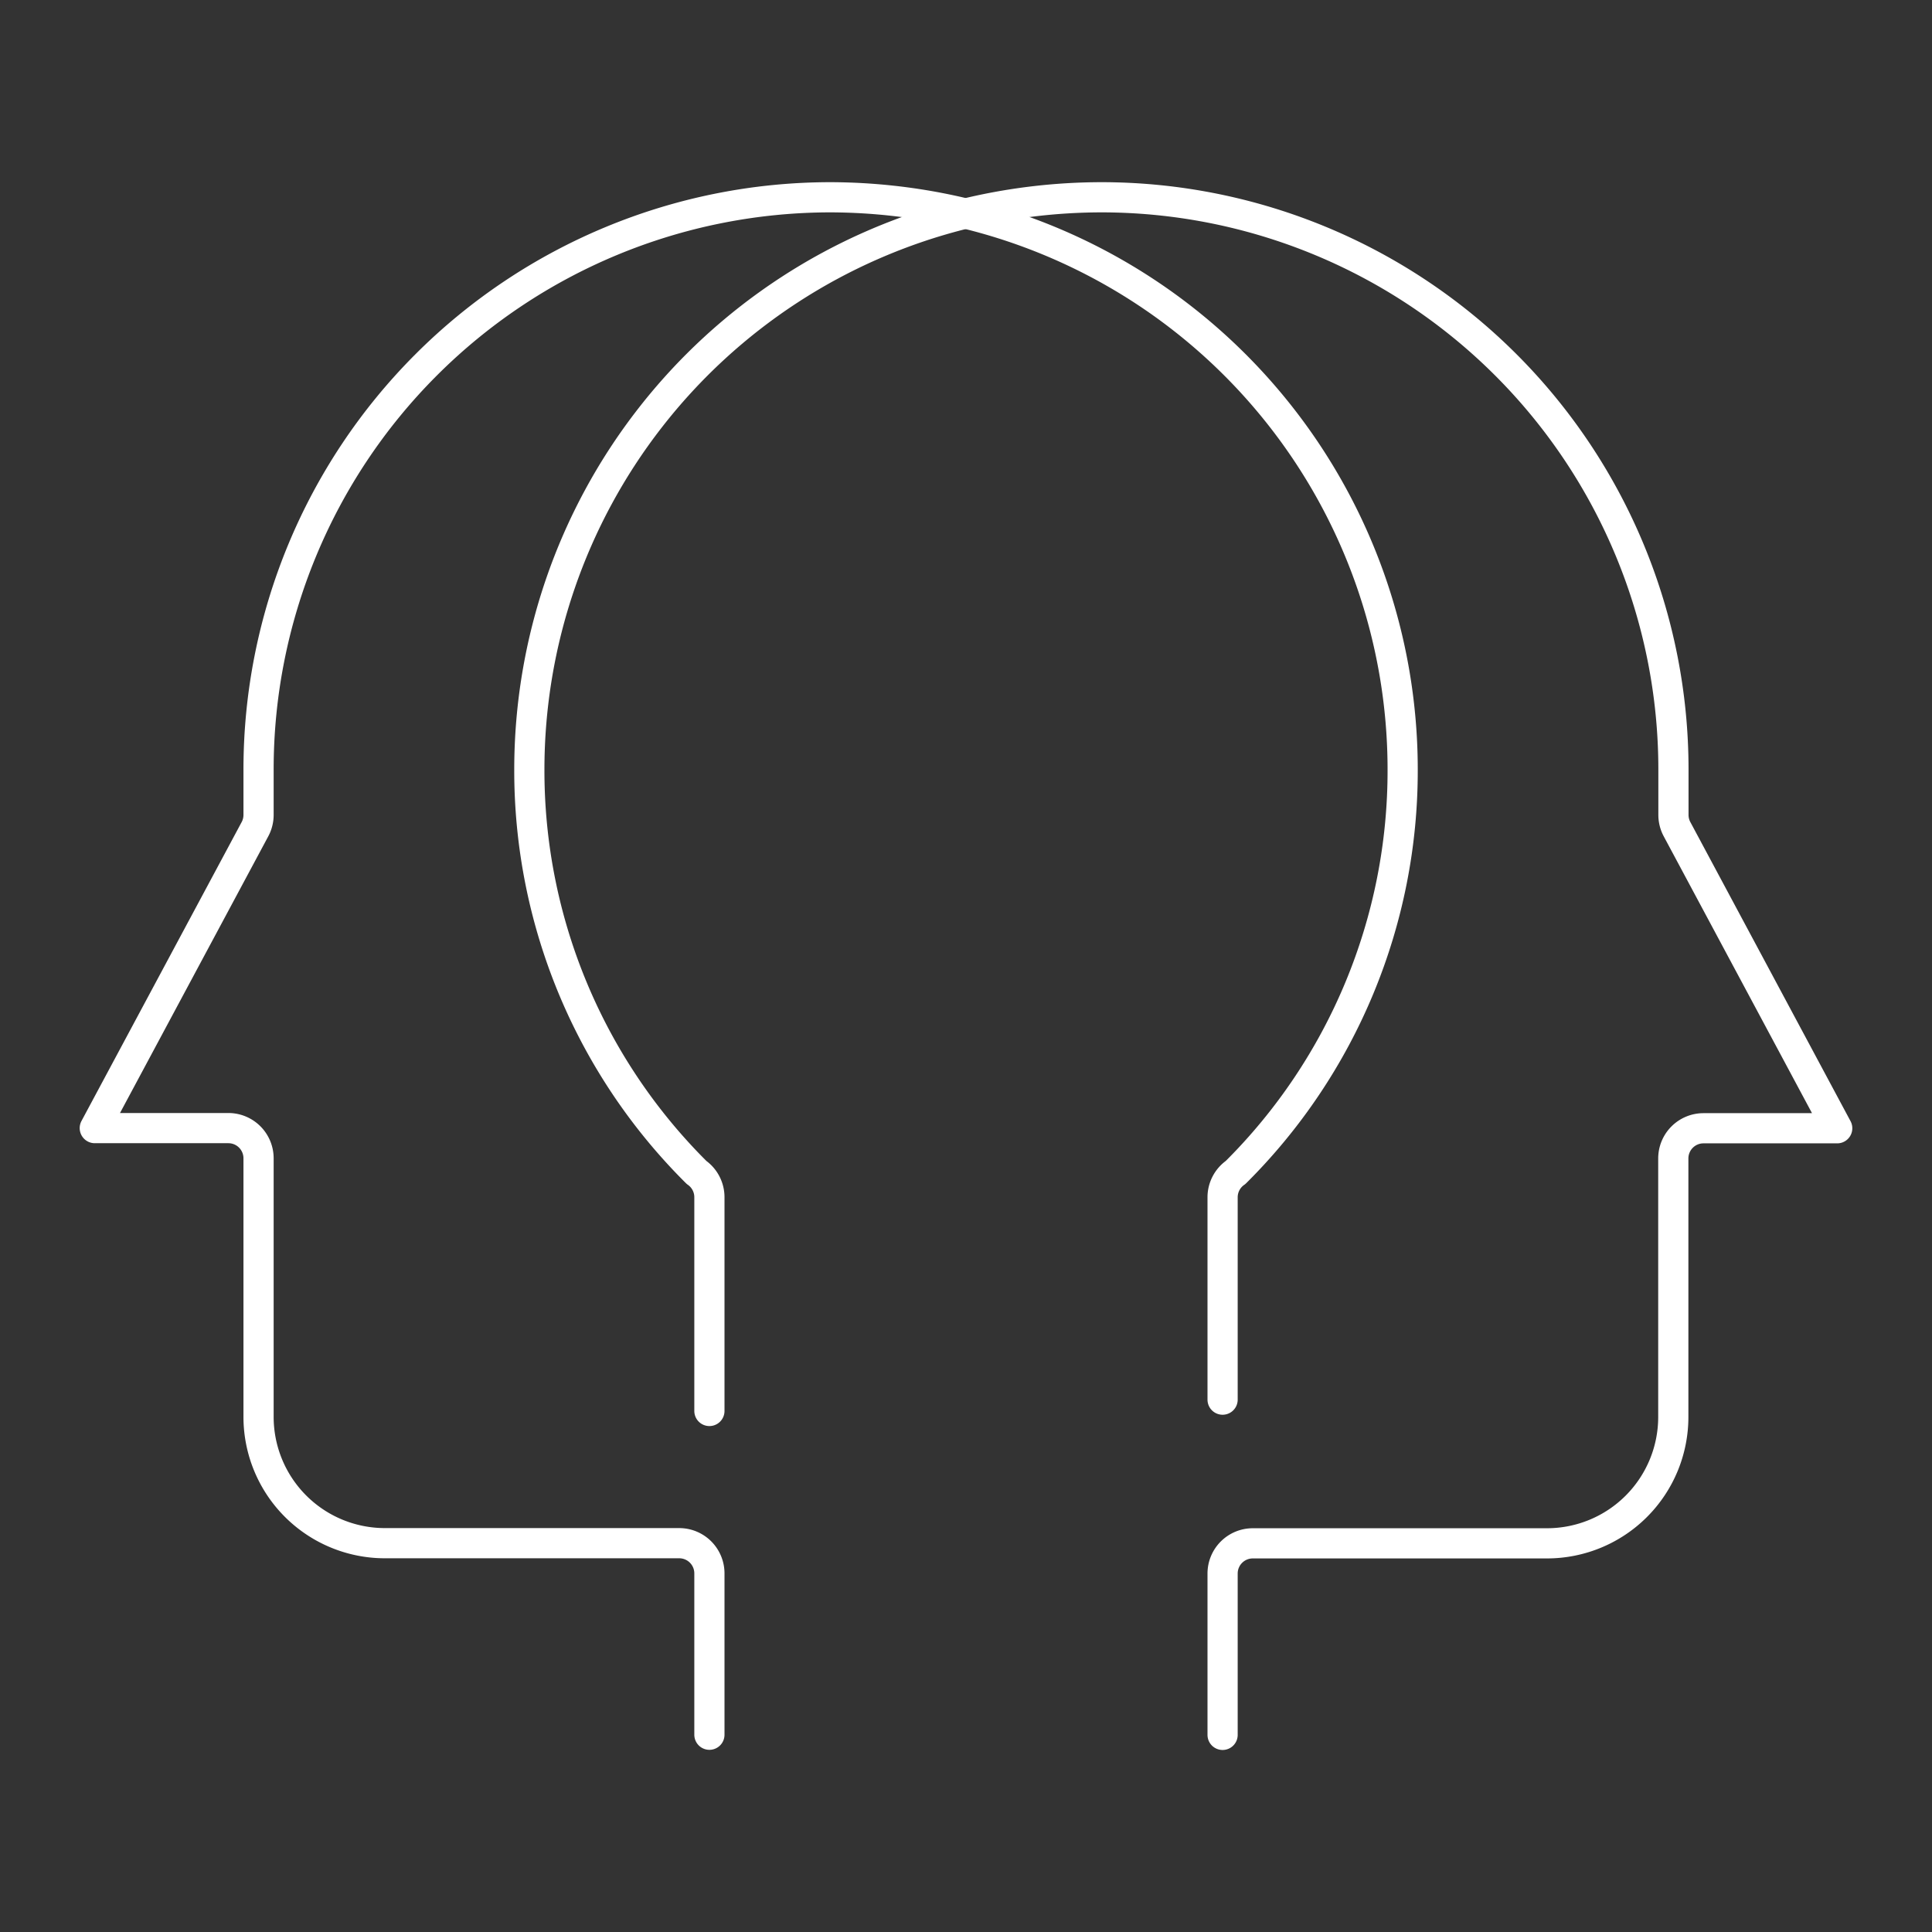
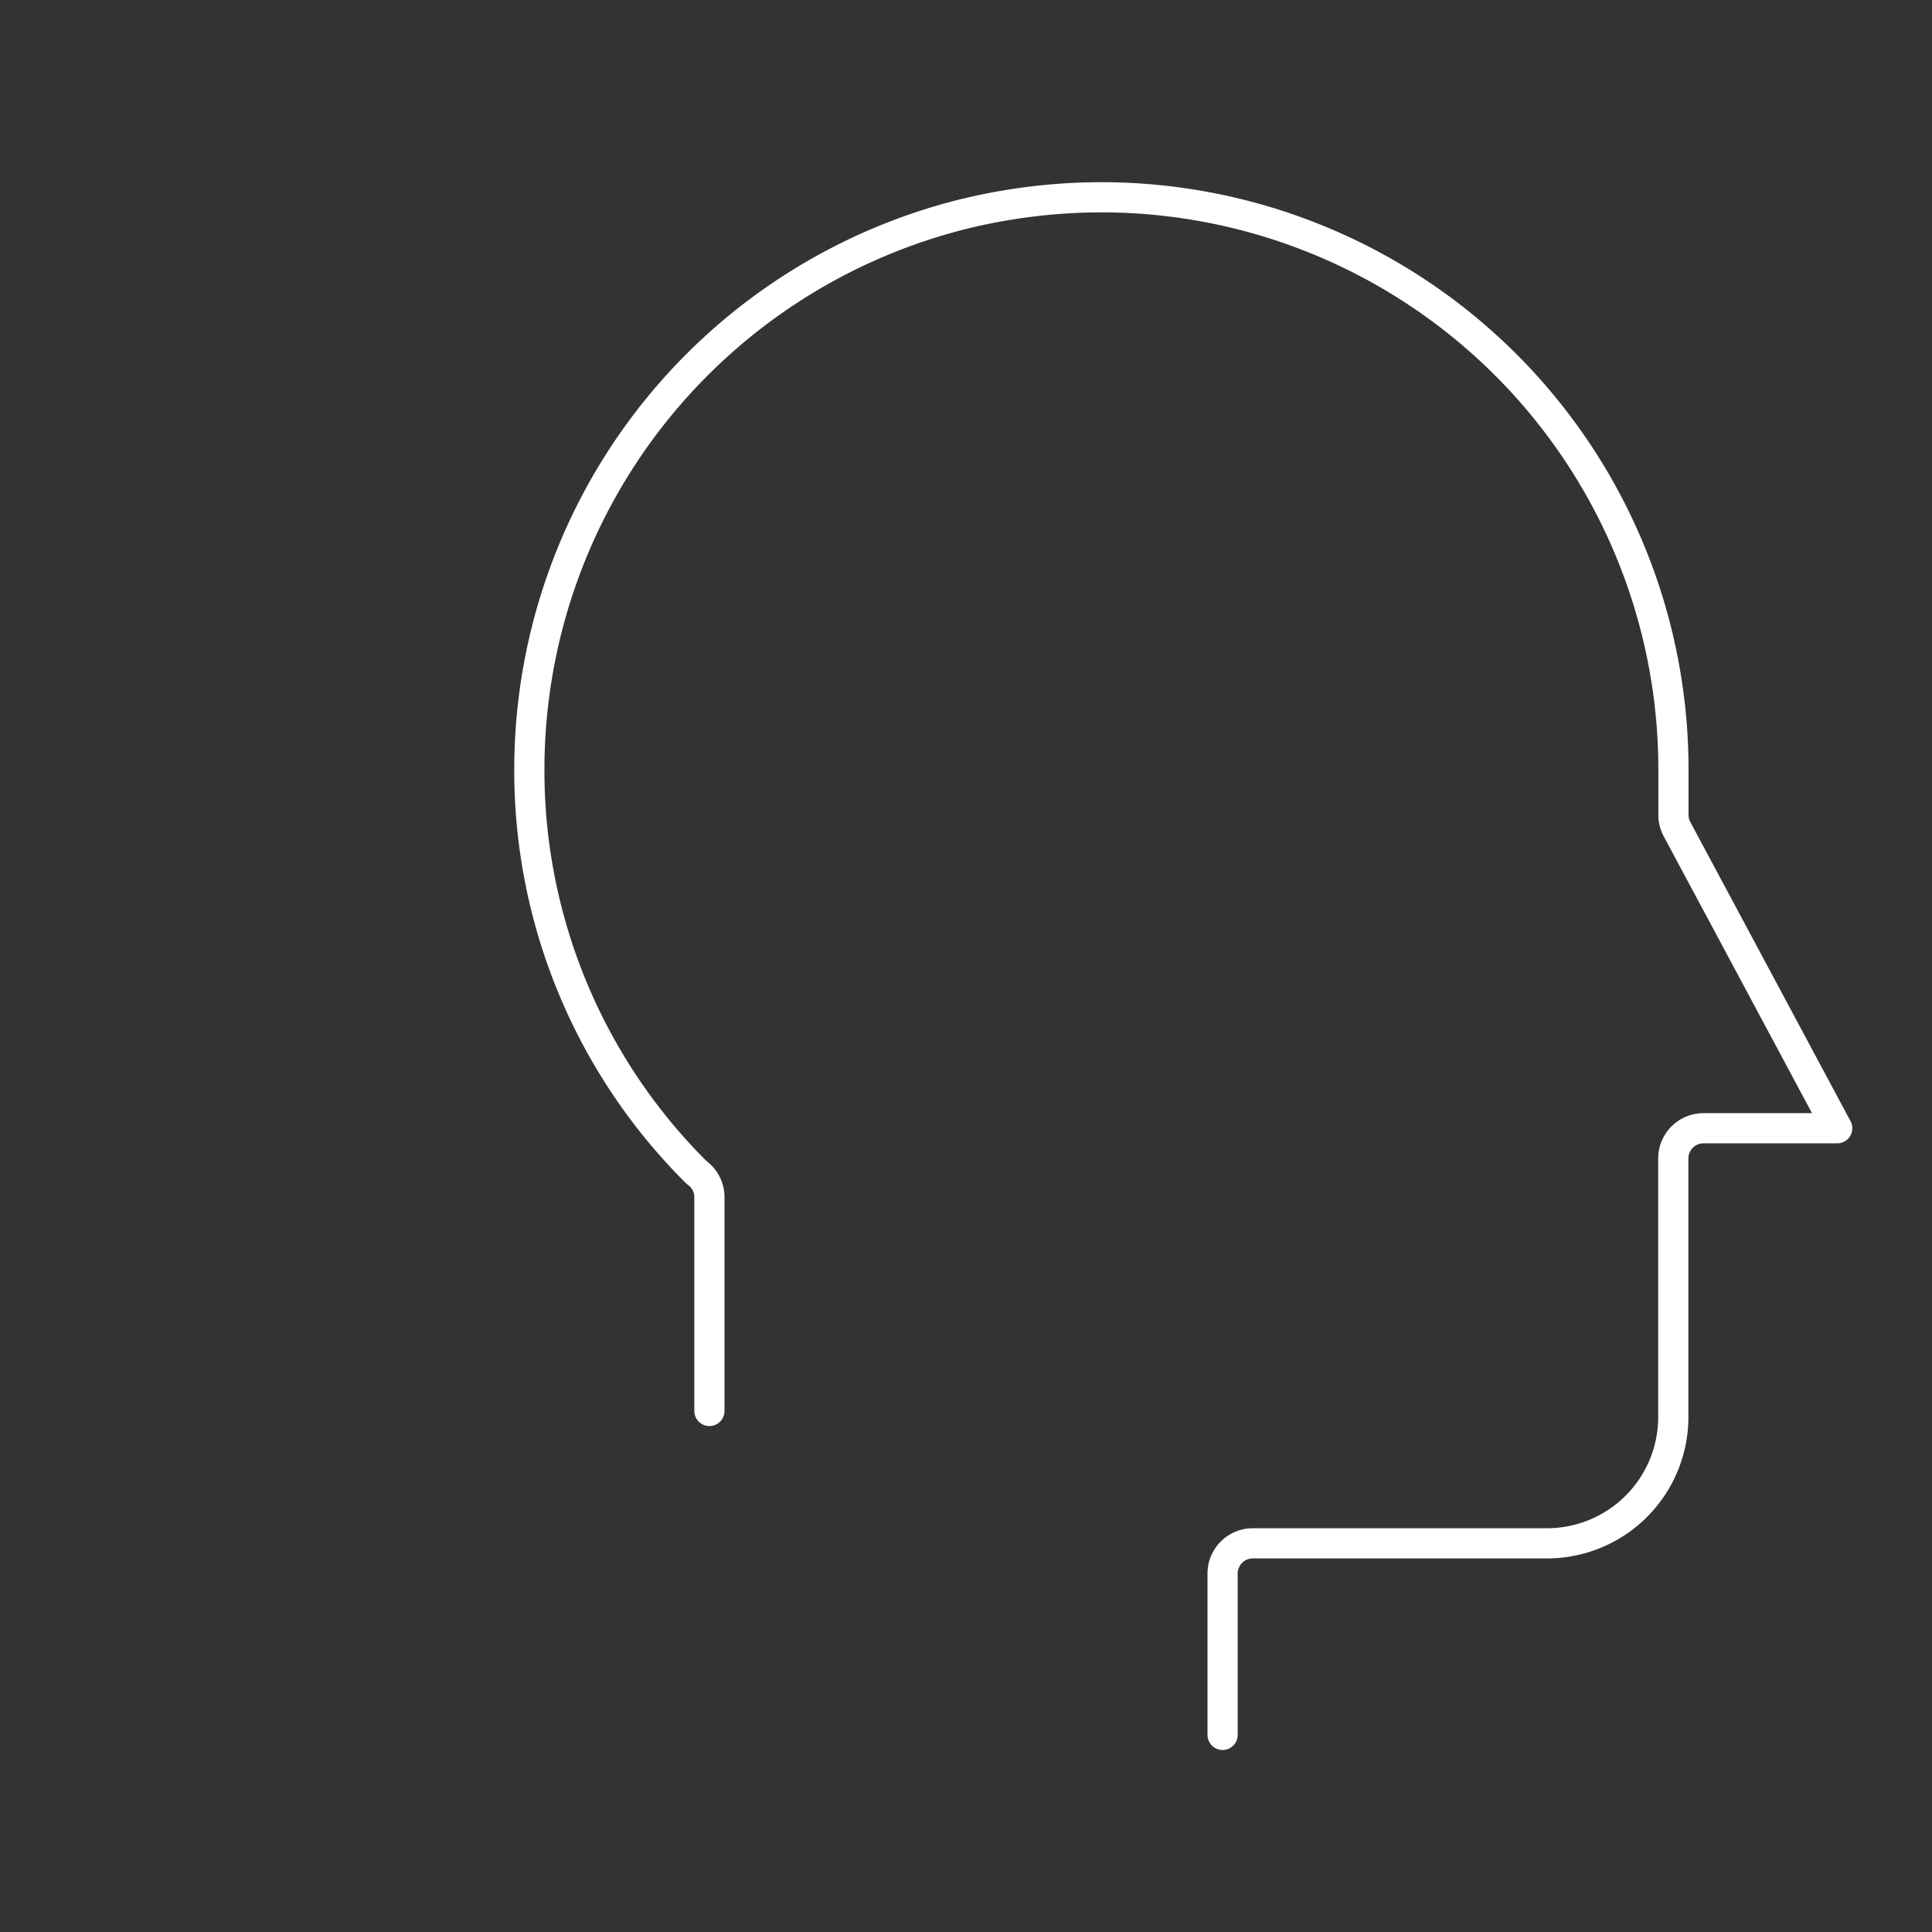
<svg xmlns="http://www.w3.org/2000/svg" id="Layer_1" data-name="Layer 1" viewBox="0 0 128 128">
  <rect x="0" y="0" width="128" height="128" fill="#333333" stroke="none" />
  <defs>
    <style>.cls-1{fill:none;stroke:#fff;stroke-linecap:round;stroke-linejoin:round;stroke-width:2px;}</style>
  </defs>
  <title>12 Personality Disorders</title>
-   <path id="Path_31" data-name="Path 31" class="cls-1" d="M47,114.93V104.24a2,2,0,0,0-2-2H25.49a8.37,8.37,0,0,1-8.36-8.37V76.74a2,2,0,0,0-2-2H6.28L16.89,54.94a2,2,0,0,0,.24-.94V51A37.91,37.91,0,0,1,55,13.07a38.55,38.55,0,0,1,8.25.91A37.91,37.91,0,0,1,92.93,51,37.52,37.52,0,0,1,81.86,77.68,2,2,0,0,0,81,79.32V92.73" />
  <path id="Path_31-2" data-name="Path 31" class="cls-1" d="M47,93.48V79.32a2,2,0,0,0-.85-1.64A37.52,37.52,0,0,1,35.07,51,37.93,37.93,0,0,1,63.72,14.21,38.52,38.52,0,0,1,73,13.07,37.91,37.91,0,0,1,110.87,51v3a2,2,0,0,0,.24.94l10.61,19.81h-8.86a2,2,0,0,0-2,2V93.88a8.37,8.37,0,0,1-8.36,8.37H83a2,2,0,0,0-2,2v10.69" />
</svg>